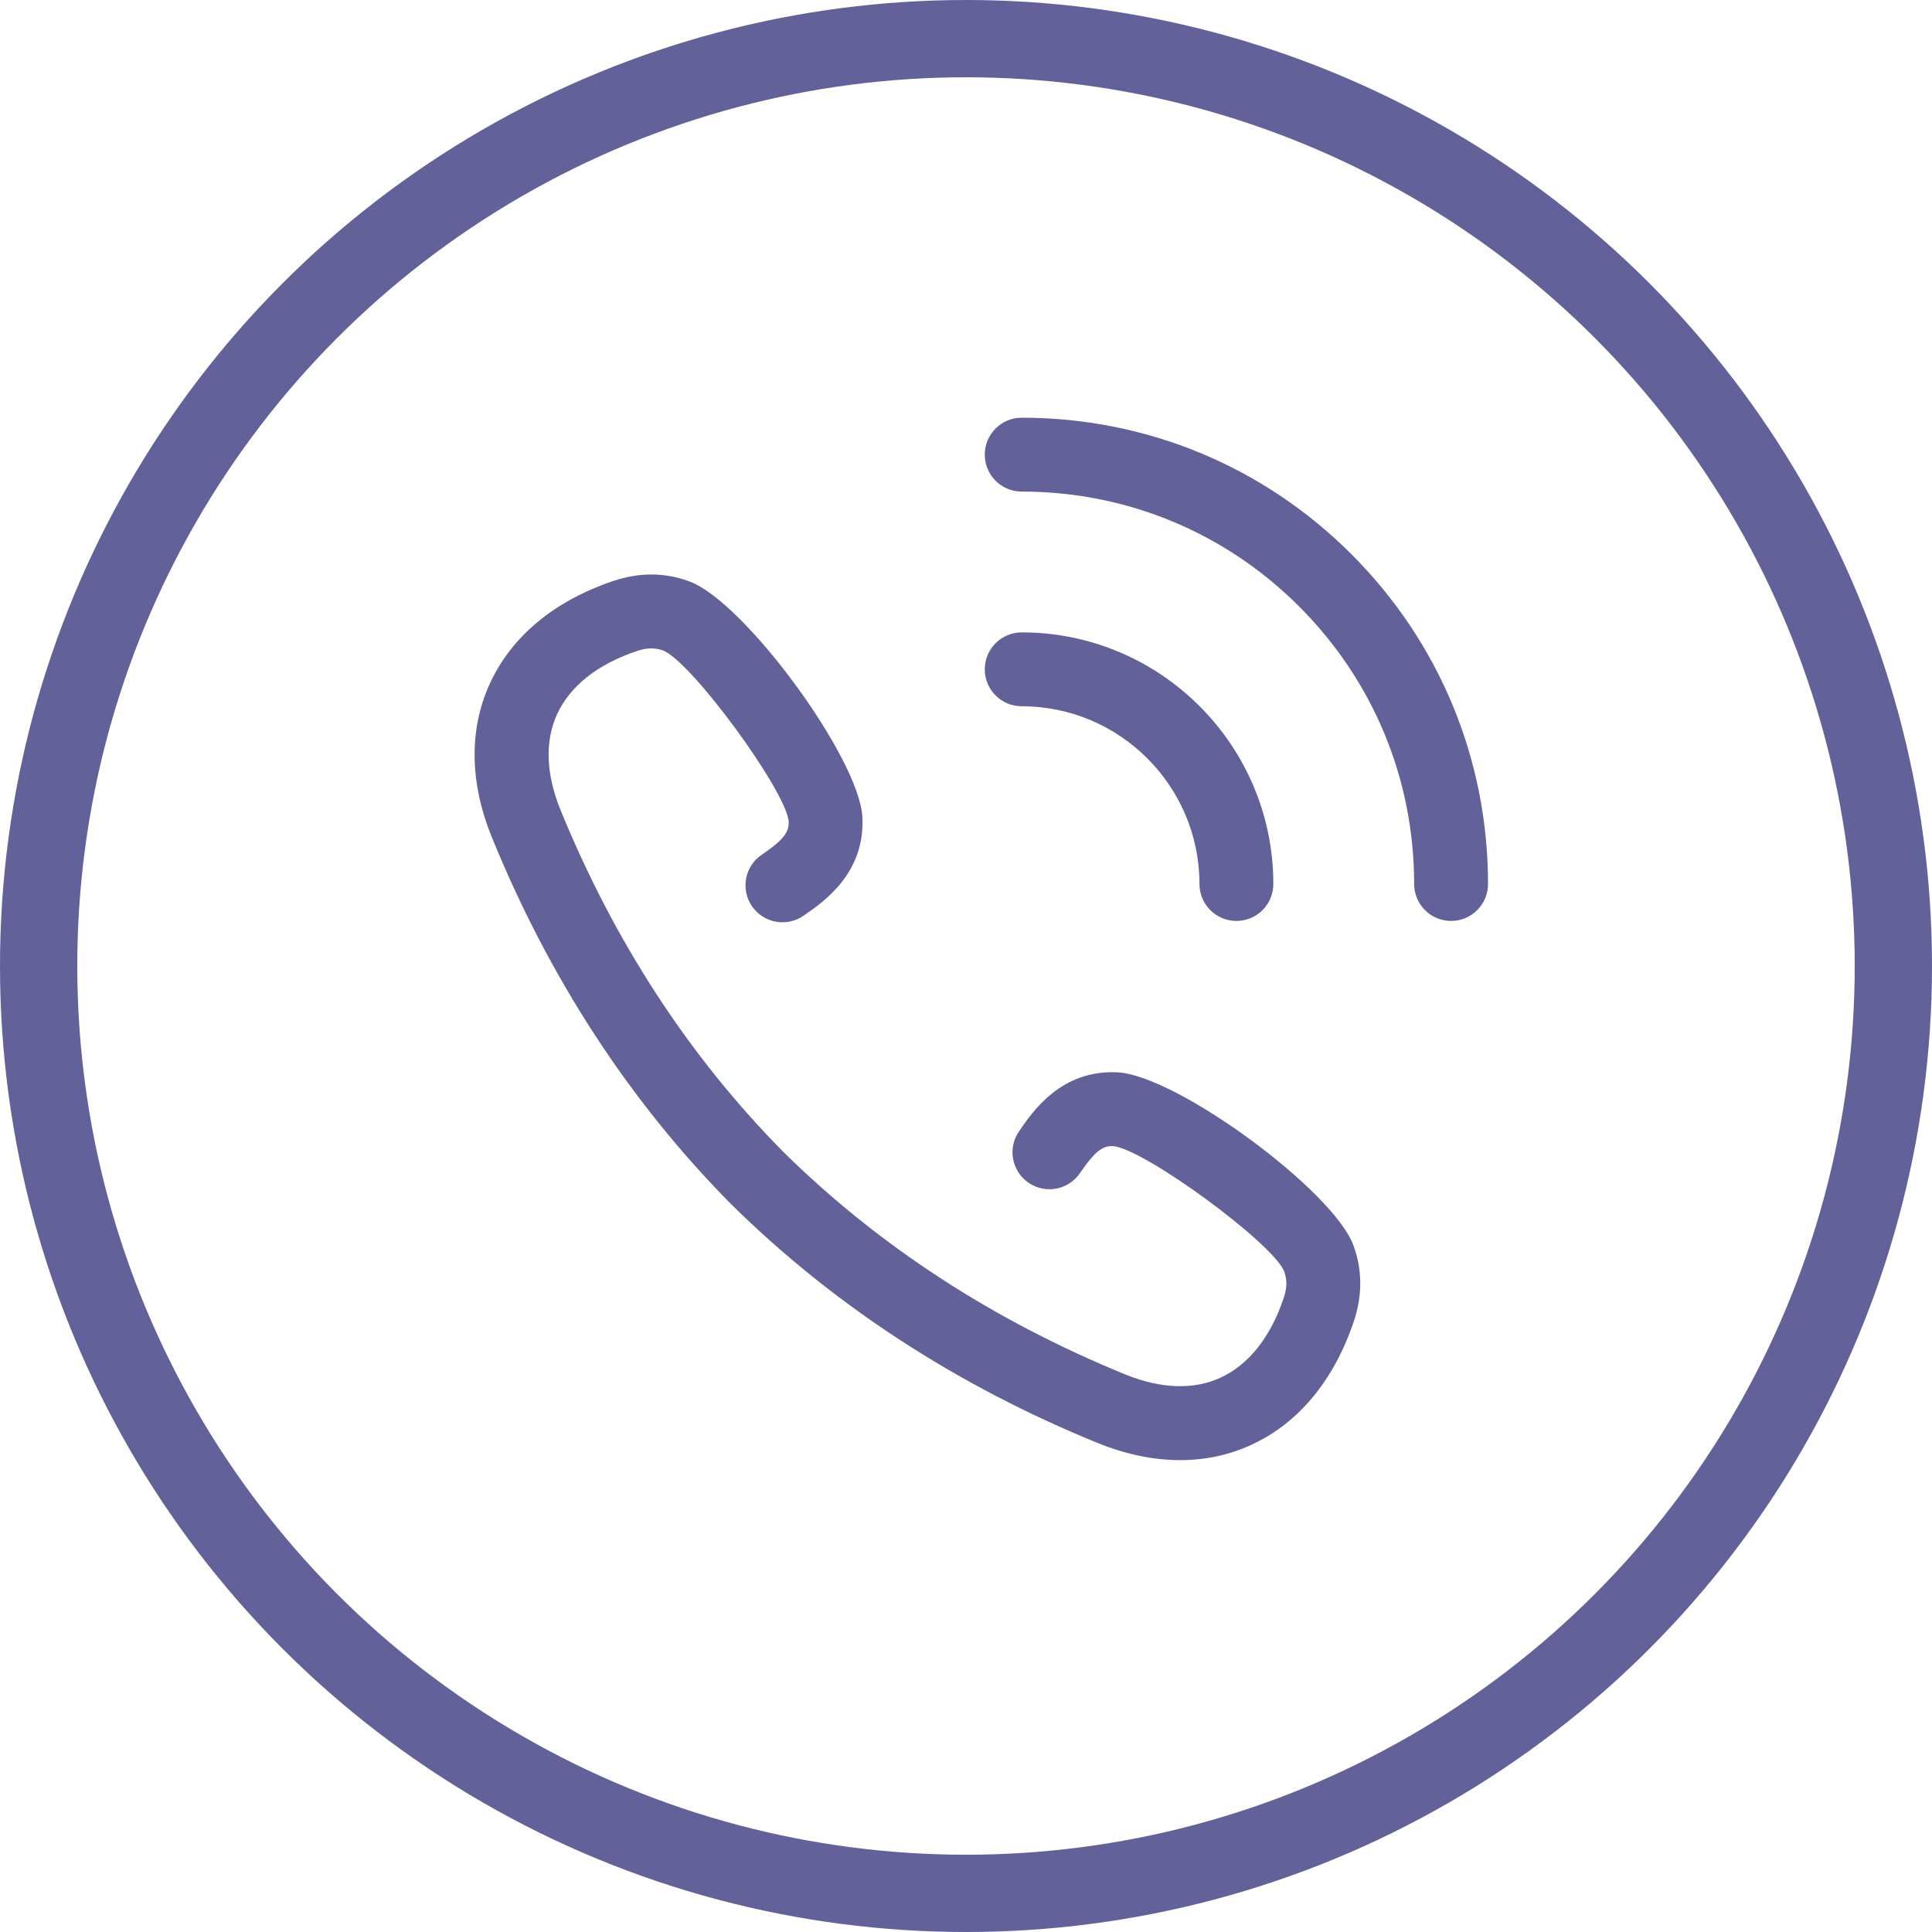
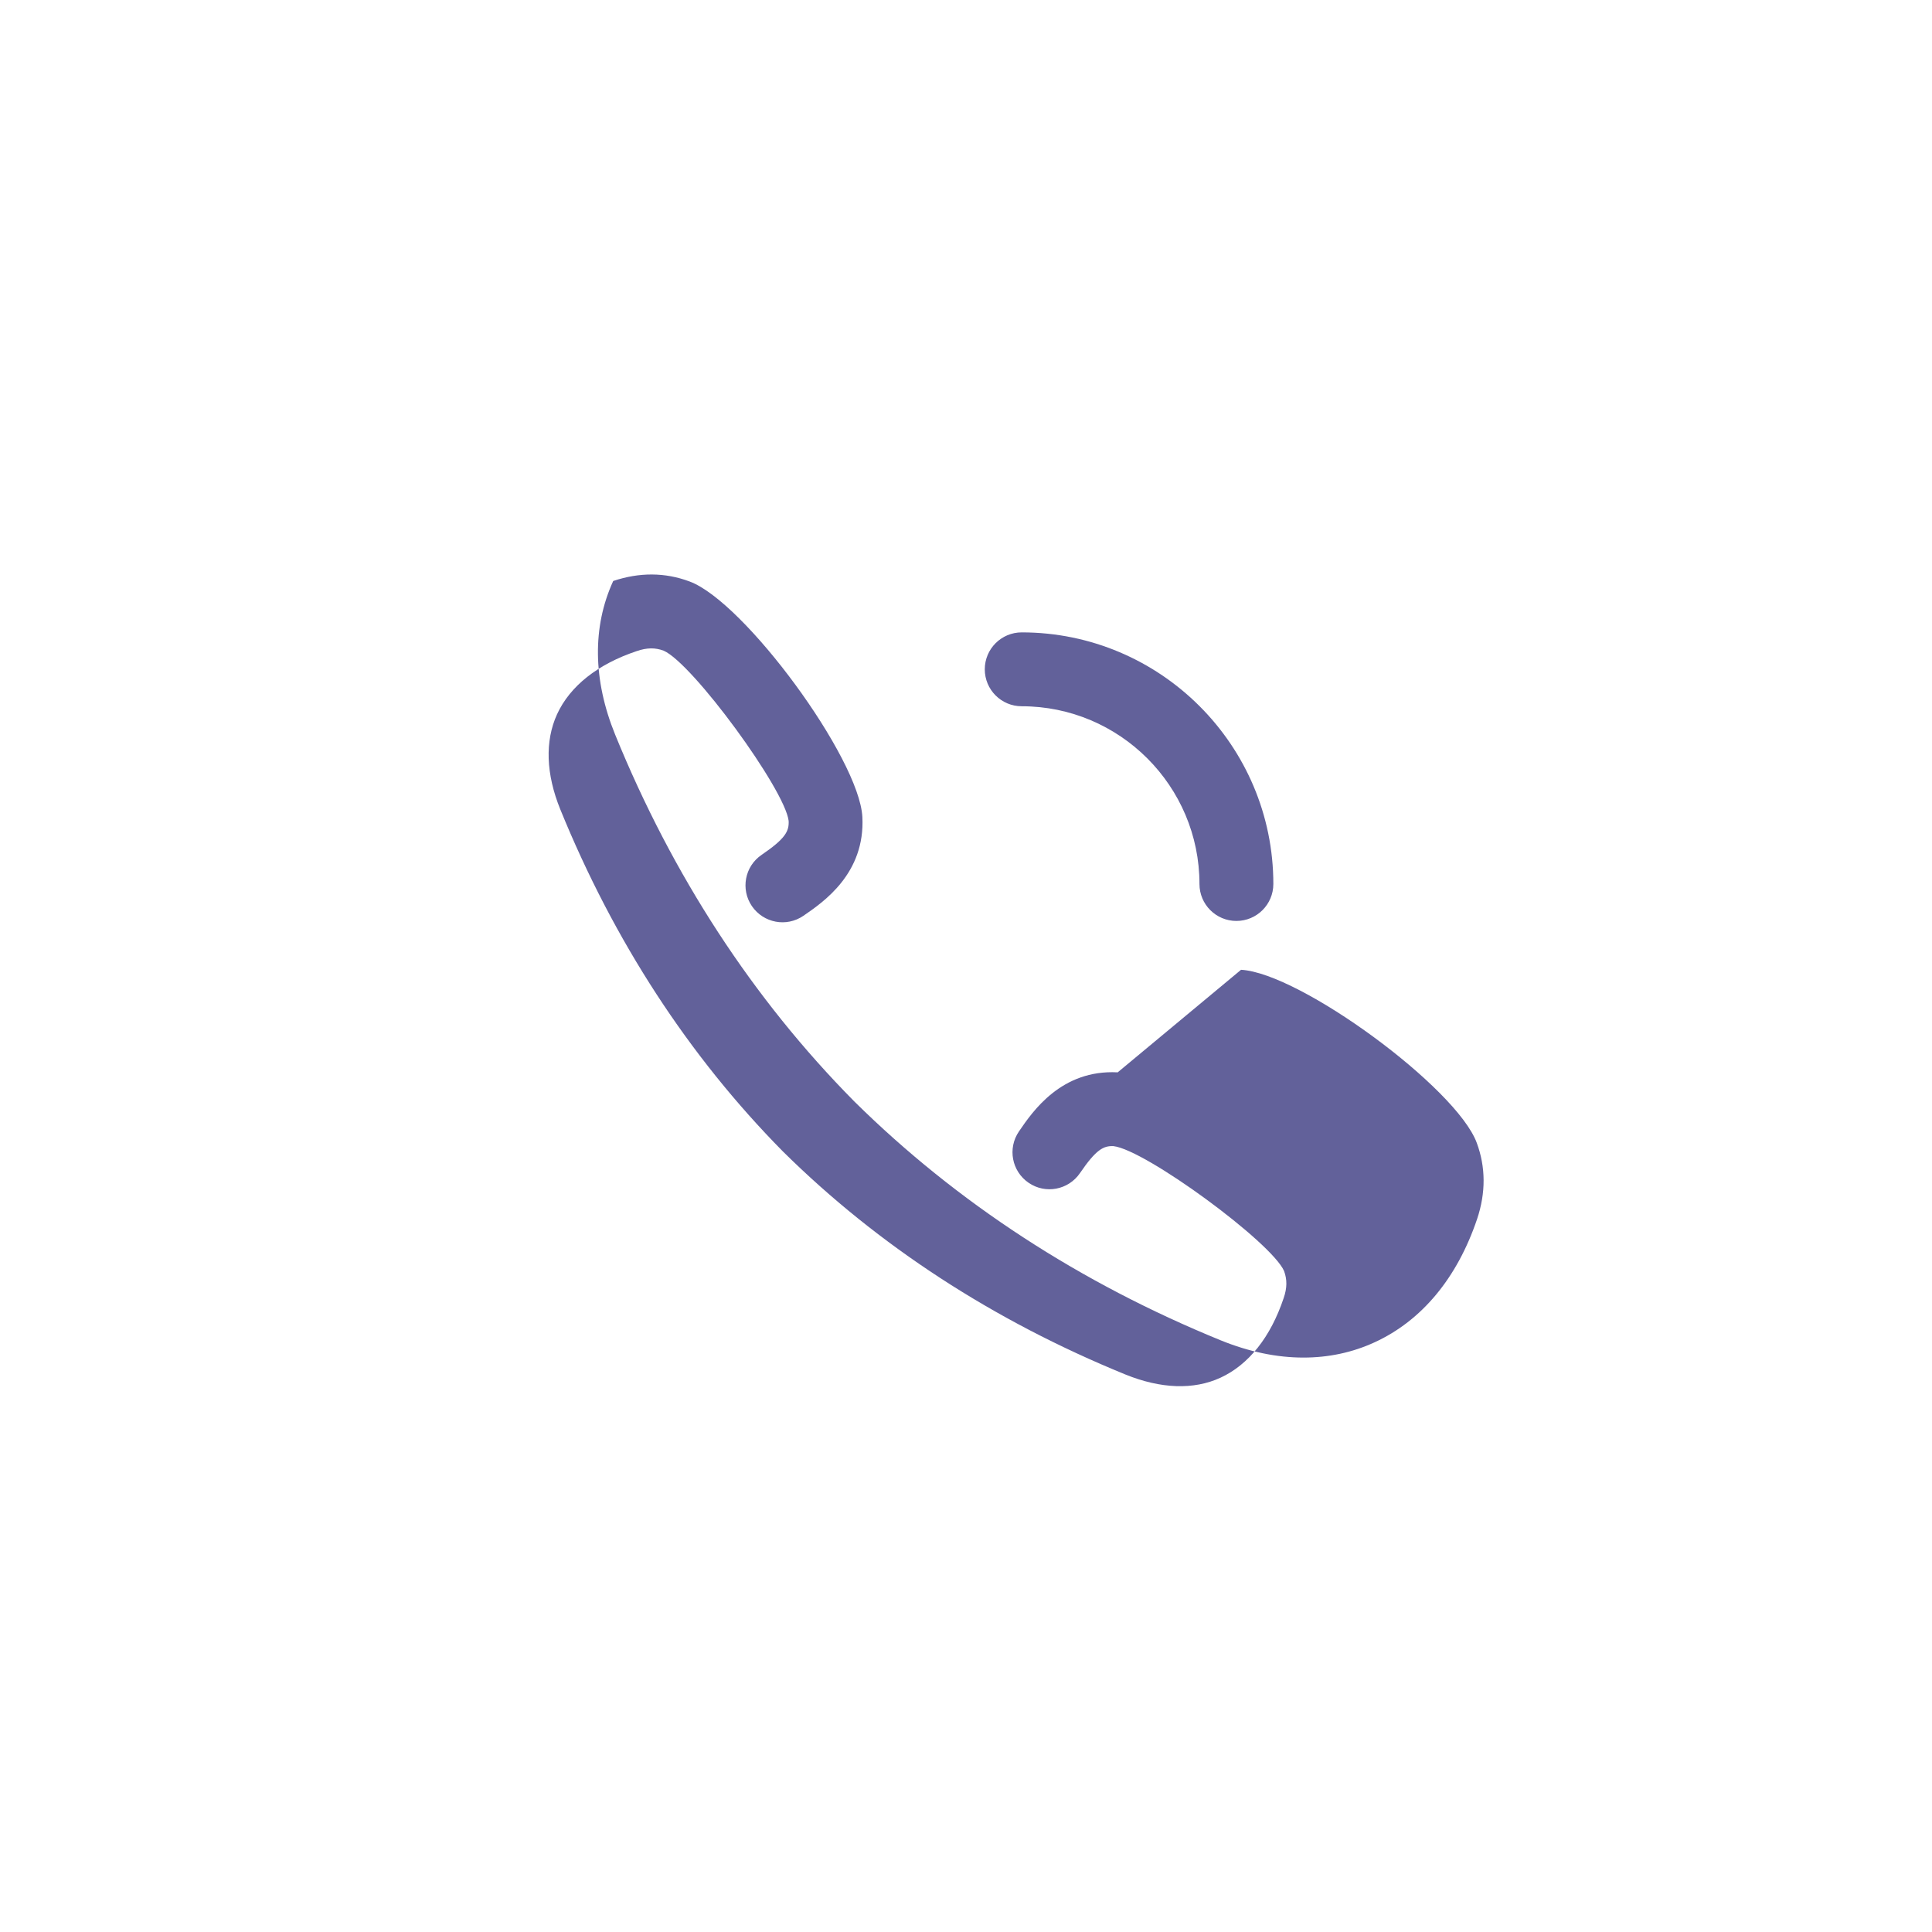
<svg xmlns="http://www.w3.org/2000/svg" width="25" height="25" viewBox="0 0 25 25">
  <g fill="none" fill-rule="evenodd">
    <g>
      <g>
        <g transform="translate(-770 -46) translate(-2 33) translate(772 13)">
          <g fill="#62619A" fill-rule="nonzero">
-             <path d="M11.407 1.767C10.267.627 8.752 0 7.14 0c-.264 0-.478.214-.478.478s.214.478.478.478c1.356 0 2.632.528 3.59 1.487.96.96 1.488 2.234 1.488 3.59 0 .265.214.479.478.479s.478-.214.478-.478c0-1.612-.628-3.127-1.767-4.267z" transform="translate(6.081 5.405)" />
-             <path d="M9.44 6.034c0 .264.214.478.478.478s.478-.214.478-.478c0-1.795-1.46-3.256-3.256-3.256-.264 0-.478.214-.478.478s.214.478.478.478c1.268 0 2.3 1.032 2.3 2.3zM8.382 8.471c-.729-.038-1.1.504-1.278.765-.149.218-.093.515.125.664.218.15.515.093.664-.124.21-.308.306-.356.435-.35.414.048 2.044 1.243 2.207 1.616.04.11.04.218-.005.349-.17.508-.454.864-.819 1.032-.346.159-.771.144-1.229-.042-1.706-.696-3.198-1.666-4.432-2.886l-.001-.001c-1.217-1.233-2.186-2.722-2.88-4.426-.186-.458-.2-.883-.042-1.23.167-.364.524-.648 1.032-.818.131-.045.239-.046.348-.005.374.163 1.568 1.793 1.617 2.202.007.134-.042.23-.35.44-.218.148-.274.446-.125.664.15.218.447.274.665.125.26-.178.802-.548.764-1.28-.041-.763-1.527-2.786-2.237-3.047-.315-.118-.647-.12-.987-.006C1.09 2.371.538 2.83.258 3.44c-.272.593-.263 1.28.025 1.988.743 1.824 1.783 3.42 3.091 4.743l.01.01c1.323 1.305 2.916 2.343 4.738 3.086.365.148.724.222 1.067.222.324 0 .633-.065.92-.197.611-.28 1.07-.832 1.328-1.597.113-.338.112-.67-.005-.985-.262-.712-2.285-2.197-3.05-2.239z" transform="translate(6.081 5.405)" />
+             <path d="M9.44 6.034c0 .264.214.478.478.478s.478-.214.478-.478c0-1.795-1.46-3.256-3.256-3.256-.264 0-.478.214-.478.478s.214.478.478.478c1.268 0 2.3 1.032 2.3 2.3zM8.382 8.471c-.729-.038-1.1.504-1.278.765-.149.218-.093.515.125.664.218.15.515.093.664-.124.21-.308.306-.356.435-.35.414.048 2.044 1.243 2.207 1.616.04.11.04.218-.005.349-.17.508-.454.864-.819 1.032-.346.159-.771.144-1.229-.042-1.706-.696-3.198-1.666-4.432-2.886l-.001-.001c-1.217-1.233-2.186-2.722-2.88-4.426-.186-.458-.2-.883-.042-1.23.167-.364.524-.648 1.032-.818.131-.045.239-.046.348-.005.374.163 1.568 1.793 1.617 2.202.007.134-.042.23-.35.44-.218.148-.274.446-.125.664.15.218.447.274.665.125.26-.178.802-.548.764-1.28-.041-.763-1.527-2.786-2.237-3.047-.315-.118-.647-.12-.987-.006c-.272.593-.263 1.28.025 1.988.743 1.824 1.783 3.42 3.091 4.743l.01.01c1.323 1.305 2.916 2.343 4.738 3.086.365.148.724.222 1.067.222.324 0 .633-.065.92-.197.611-.28 1.07-.832 1.328-1.597.113-.338.112-.67-.005-.985-.262-.712-2.285-2.197-3.05-2.239z" transform="translate(6.081 5.405)" />
          </g>
-           <circle cx="12.5" cy="12.5" r="12" stroke="#62619A" />
        </g>
      </g>
    </g>
  </g>
</svg>